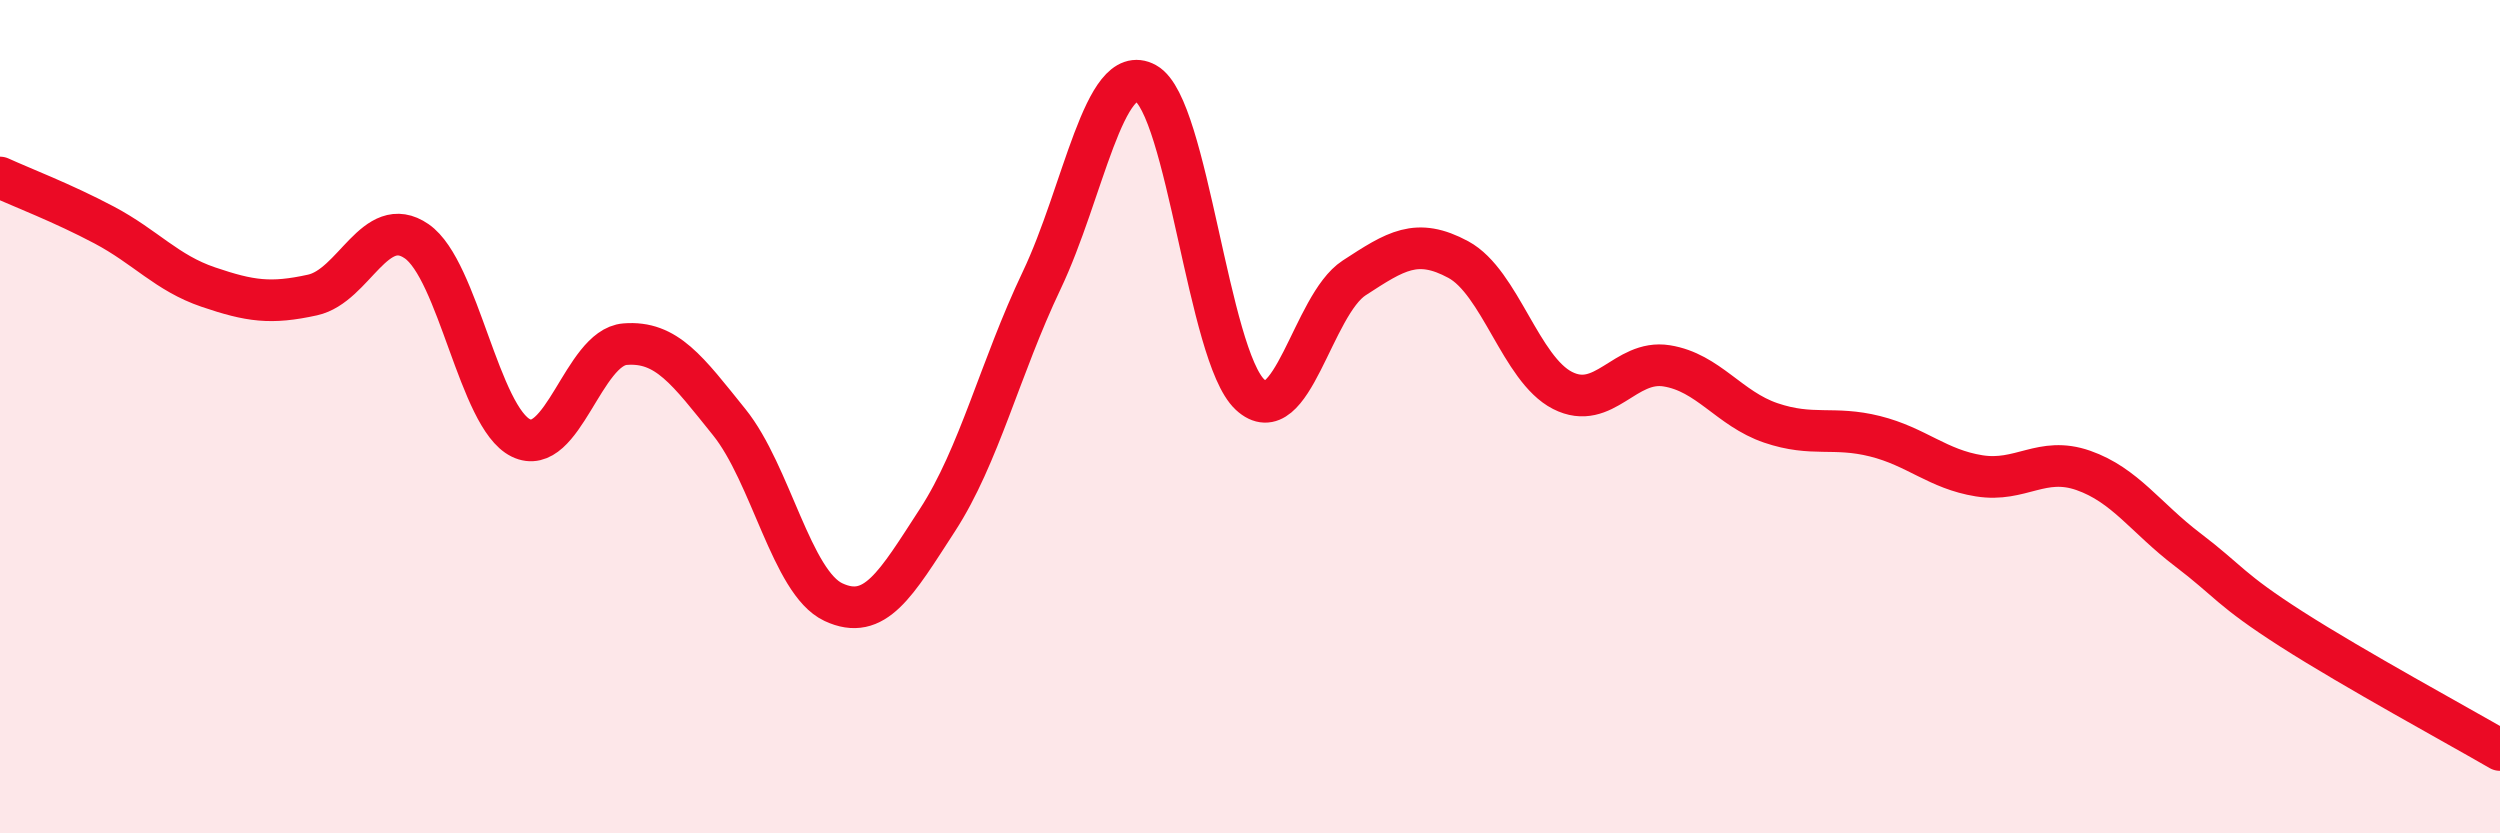
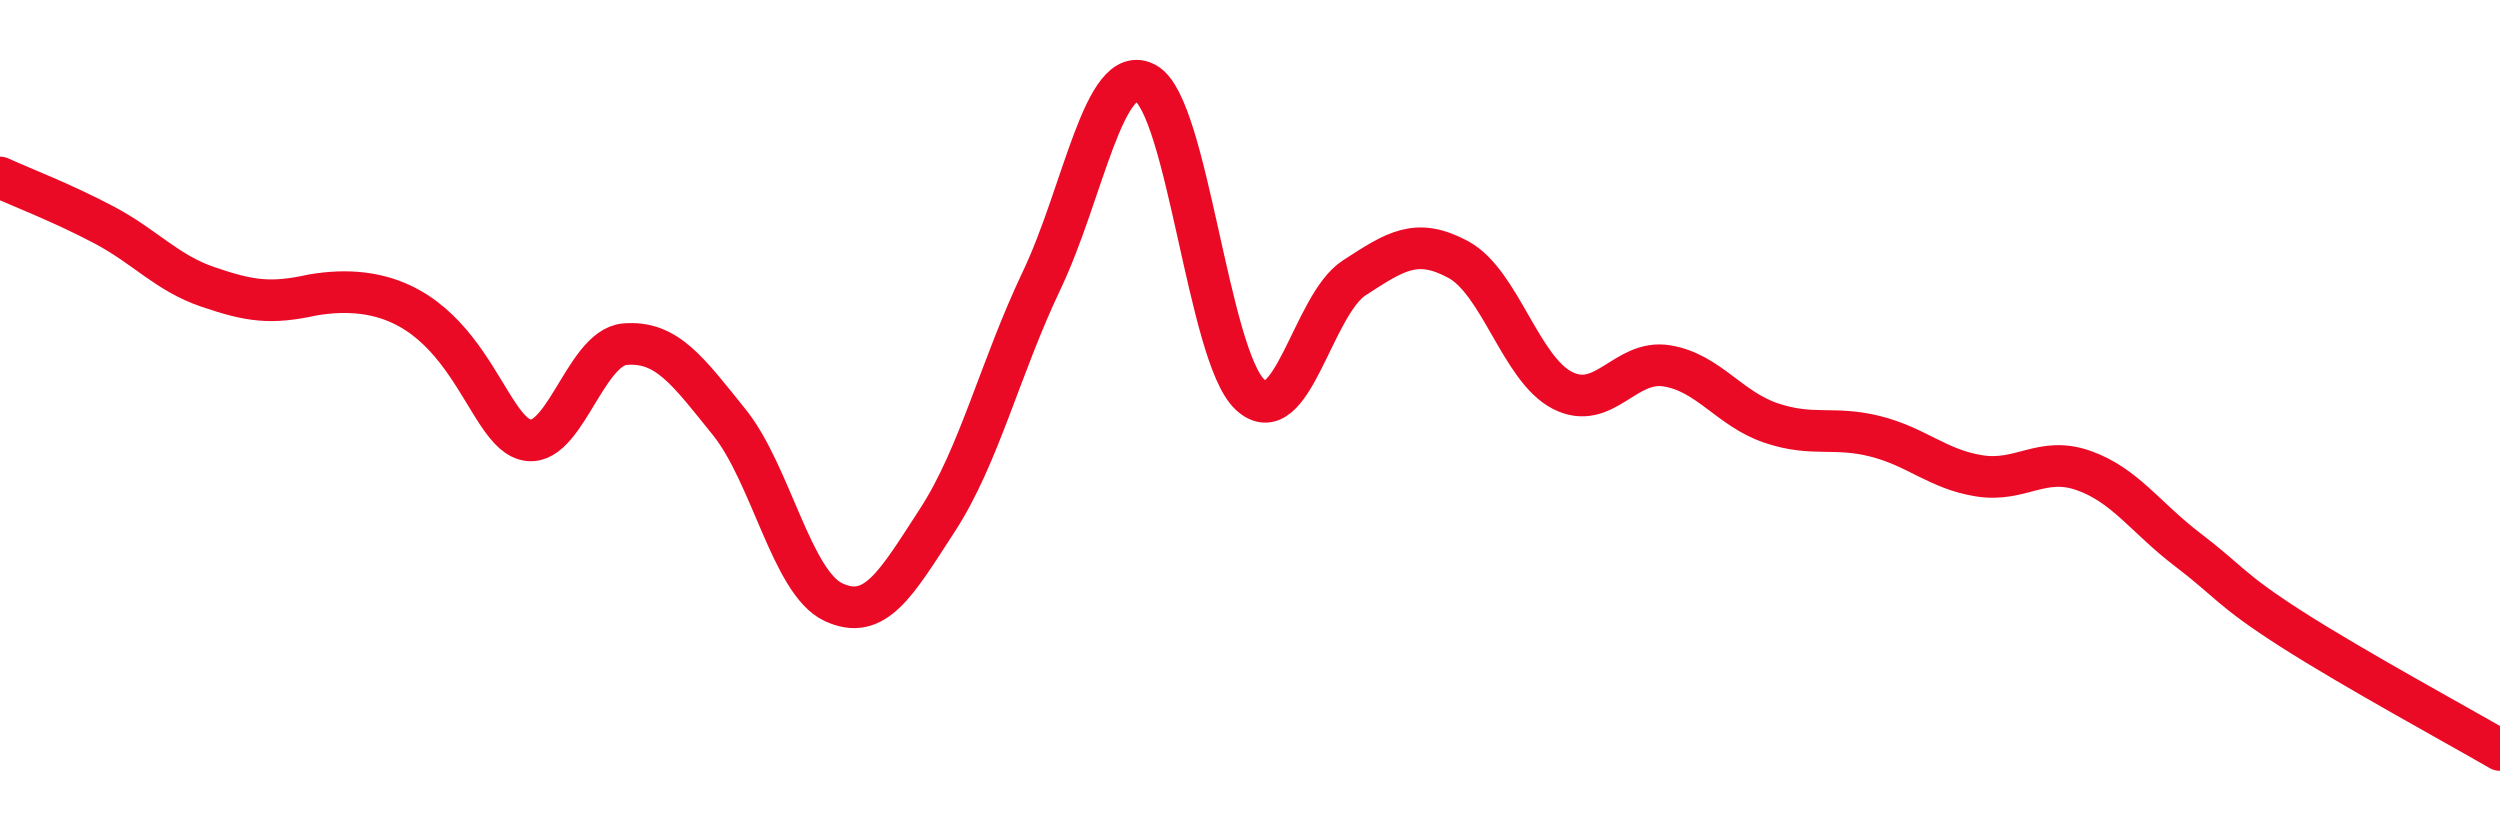
<svg xmlns="http://www.w3.org/2000/svg" width="60" height="20" viewBox="0 0 60 20">
-   <path d="M 0,4.26 C 0.5,4.49 1.5,4.87 2.5,5.4 C 3.5,5.93 4,6.55 5,6.89 C 6,7.23 6.5,7.3 7.5,7.08 C 8.5,6.86 9,5.1 10,5.79 C 11,6.48 11.5,10.02 12.5,10.51 C 13.5,11 14,8.34 15,8.26 C 16,8.18 16.5,8.89 17.5,10.13 C 18.5,11.37 19,13.98 20,14.45 C 21,14.92 21.5,14.02 22.5,12.48 C 23.5,10.94 24,8.83 25,6.73 C 26,4.63 26.5,1.45 27.5,2 C 28.5,2.55 29,8.54 30,9.47 C 31,10.4 31.5,7.32 32.5,6.67 C 33.5,6.02 34,5.69 35,6.23 C 36,6.77 36.5,8.86 37.5,9.37 C 38.5,9.88 39,8.62 40,8.78 C 41,8.94 41.5,9.81 42.5,10.15 C 43.5,10.49 44,10.22 45,10.47 C 46,10.72 46.5,11.26 47.5,11.42 C 48.5,11.58 49,10.94 50,11.29 C 51,11.64 51.5,12.43 52.5,13.19 C 53.5,13.95 53.5,14.14 55,15.1 C 56.5,16.06 59,17.42 60,18L60 20L0 20Z" fill="#EB0A25" opacity="0.1" stroke-linecap="round" stroke-linejoin="round" />
-   <path d="M 0,4.26 C 0.5,4.49 1.5,4.87 2.5,5.4 C 3.5,5.93 4,6.55 5,6.89 C 6,7.23 6.5,7.3 7.5,7.08 C 8.5,6.86 9,5.1 10,5.79 C 11,6.48 11.5,10.02 12.5,10.51 C 13.5,11 14,8.34 15,8.26 C 16,8.18 16.5,8.89 17.5,10.13 C 18.5,11.37 19,13.98 20,14.45 C 21,14.92 21.5,14.02 22.5,12.48 C 23.5,10.94 24,8.83 25,6.73 C 26,4.63 26.5,1.45 27.5,2 C 28.5,2.55 29,8.54 30,9.47 C 31,10.4 31.5,7.32 32.5,6.67 C 33.5,6.02 34,5.69 35,6.23 C 36,6.77 36.5,8.86 37.5,9.37 C 38.5,9.88 39,8.62 40,8.78 C 41,8.94 41.5,9.81 42.5,10.15 C 43.5,10.49 44,10.22 45,10.47 C 46,10.72 46.5,11.26 47.5,11.42 C 48.5,11.58 49,10.94 50,11.29 C 51,11.64 51.5,12.43 52.5,13.19 C 53.5,13.95 53.5,14.14 55,15.1 C 56.5,16.06 59,17.42 60,18" stroke="#EB0A25" stroke-width="1" fill="none" stroke-linecap="round" stroke-linejoin="round" />
+   <path d="M 0,4.26 C 0.5,4.49 1.5,4.87 2.5,5.4 C 3.5,5.93 4,6.55 5,6.89 C 6,7.23 6.5,7.3 7.5,7.08 C 11,6.48 11.5,10.02 12.5,10.51 C 13.5,11 14,8.34 15,8.26 C 16,8.18 16.5,8.89 17.5,10.13 C 18.5,11.37 19,13.98 20,14.45 C 21,14.92 21.5,14.02 22.5,12.48 C 23.5,10.94 24,8.83 25,6.73 C 26,4.63 26.5,1.45 27.5,2 C 28.5,2.55 29,8.54 30,9.47 C 31,10.4 31.5,7.32 32.5,6.67 C 33.5,6.02 34,5.69 35,6.23 C 36,6.77 36.5,8.86 37.5,9.37 C 38.5,9.88 39,8.62 40,8.78 C 41,8.94 41.5,9.81 42.5,10.15 C 43.5,10.49 44,10.22 45,10.47 C 46,10.72 46.5,11.26 47.5,11.42 C 48.5,11.58 49,10.94 50,11.29 C 51,11.64 51.5,12.43 52.5,13.19 C 53.5,13.95 53.5,14.14 55,15.1 C 56.5,16.06 59,17.42 60,18" stroke="#EB0A25" stroke-width="1" fill="none" stroke-linecap="round" stroke-linejoin="round" />
</svg>